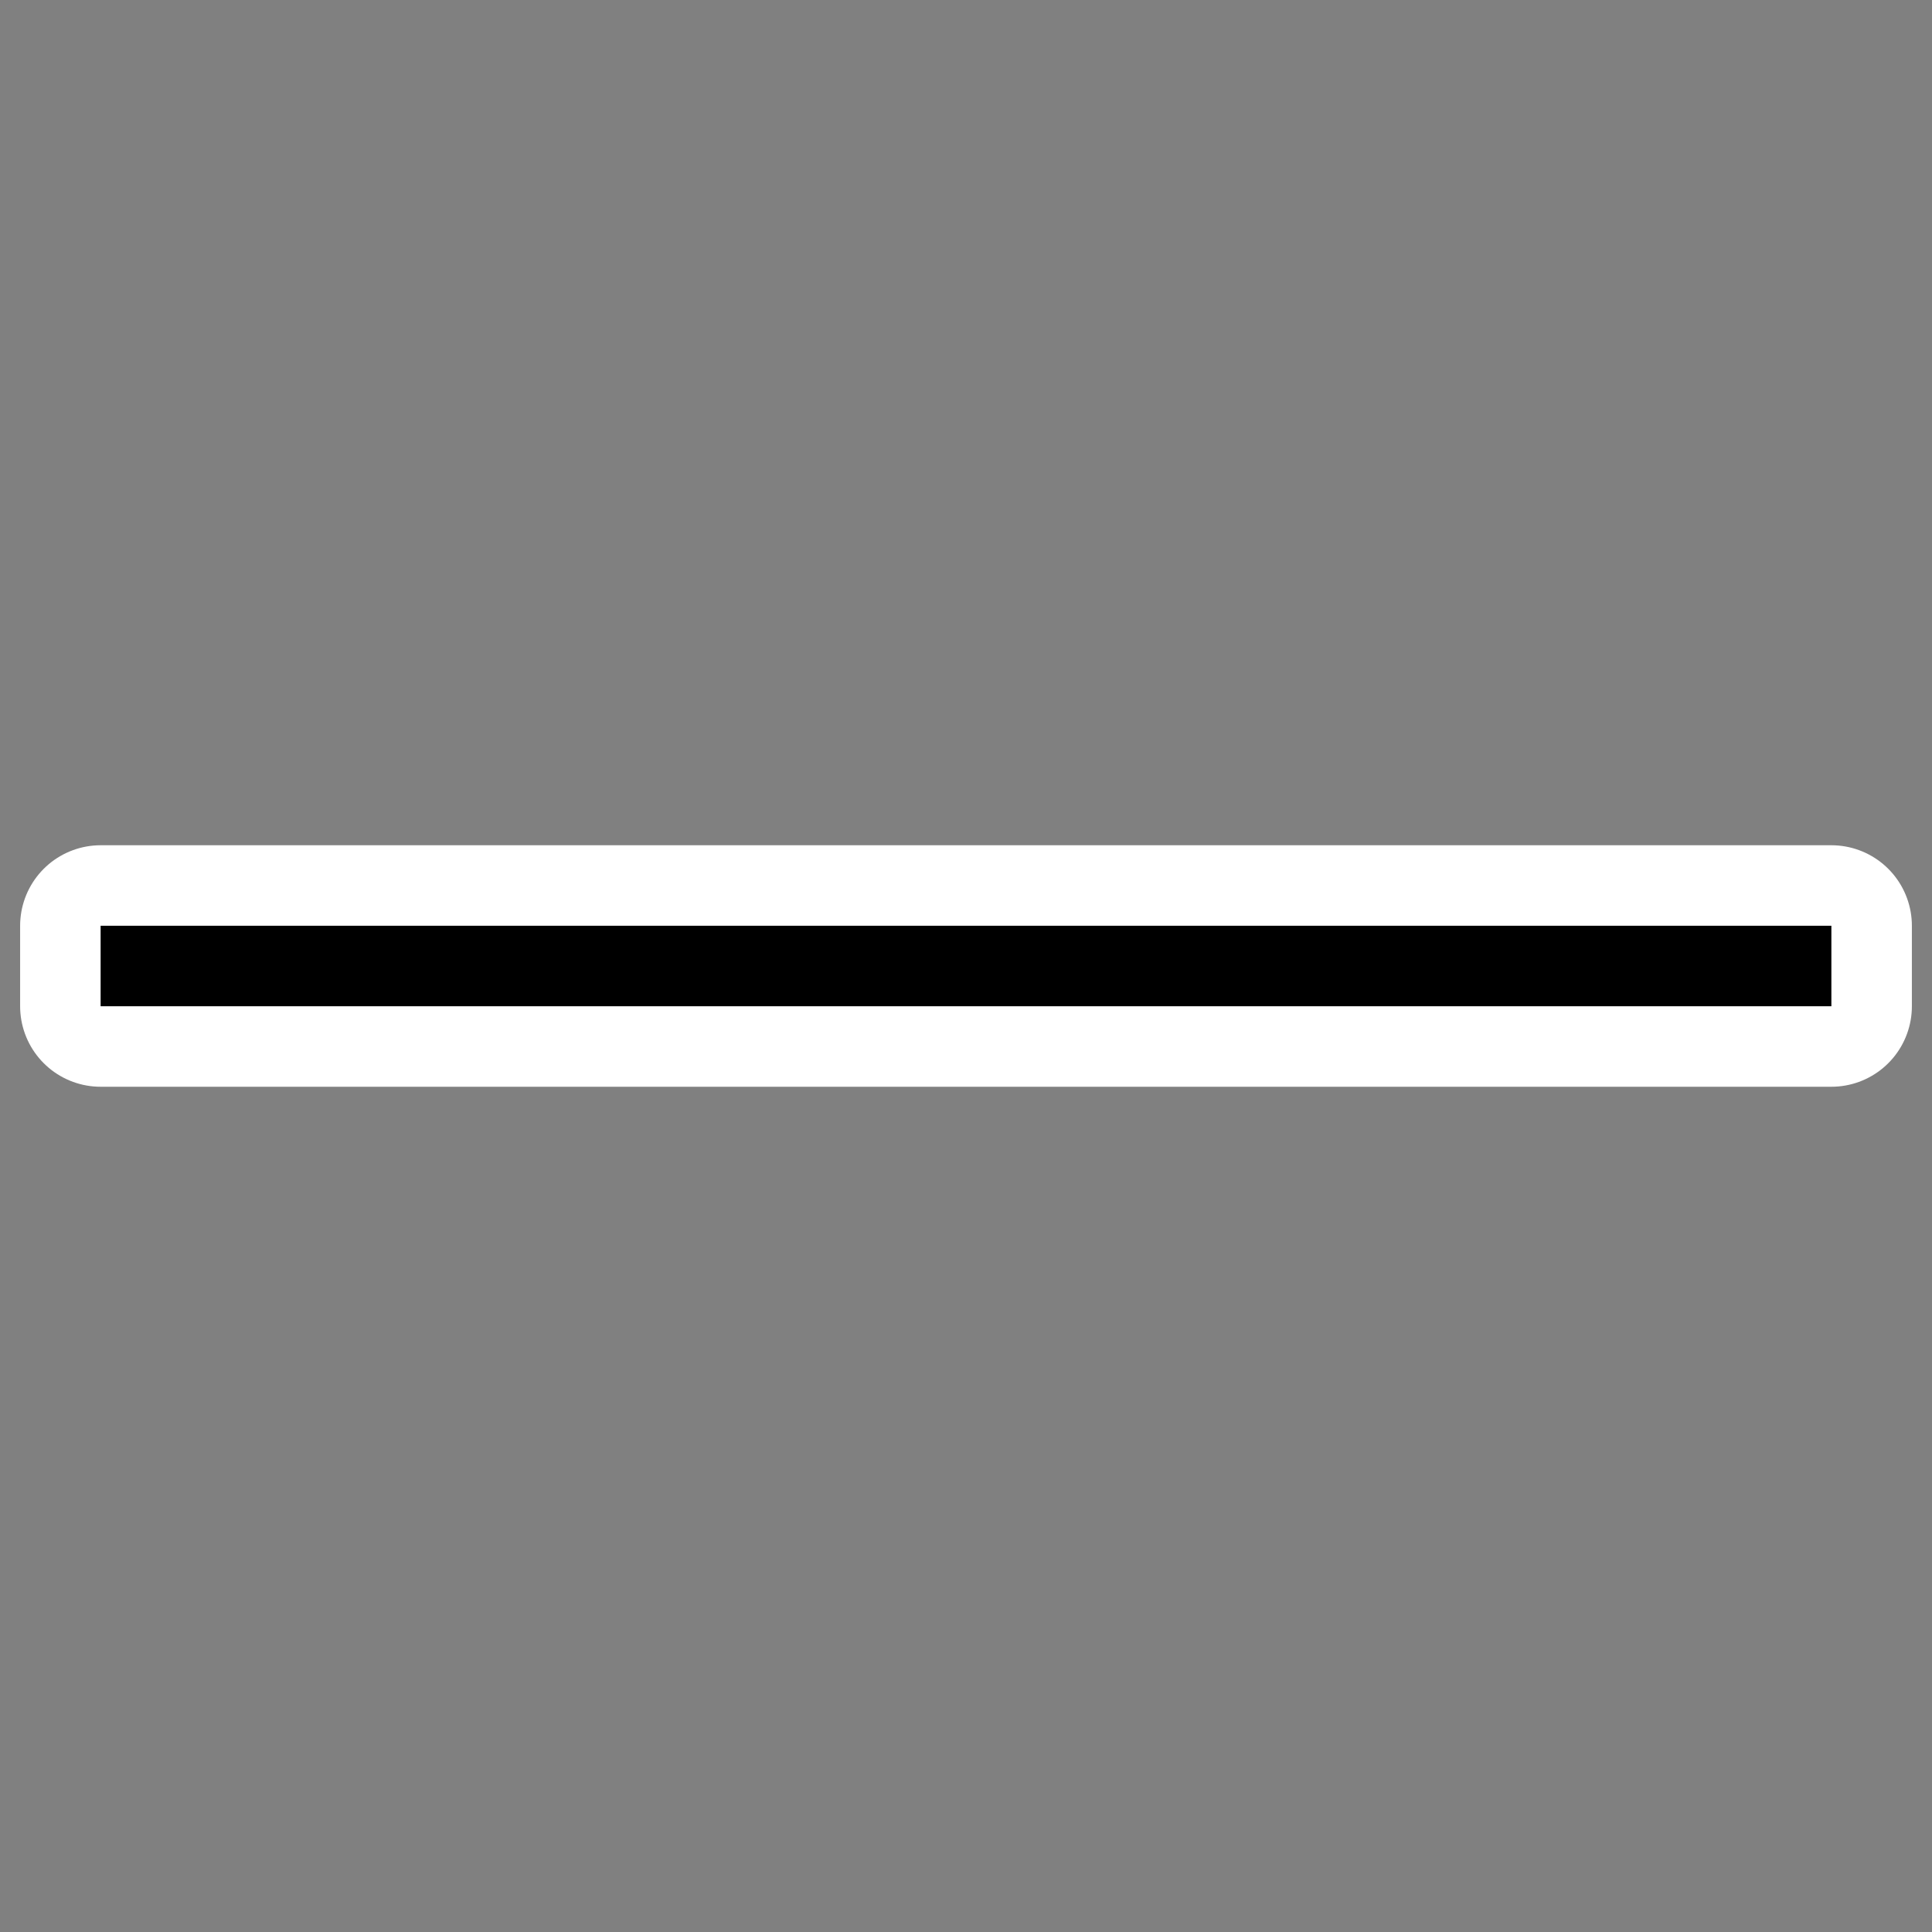
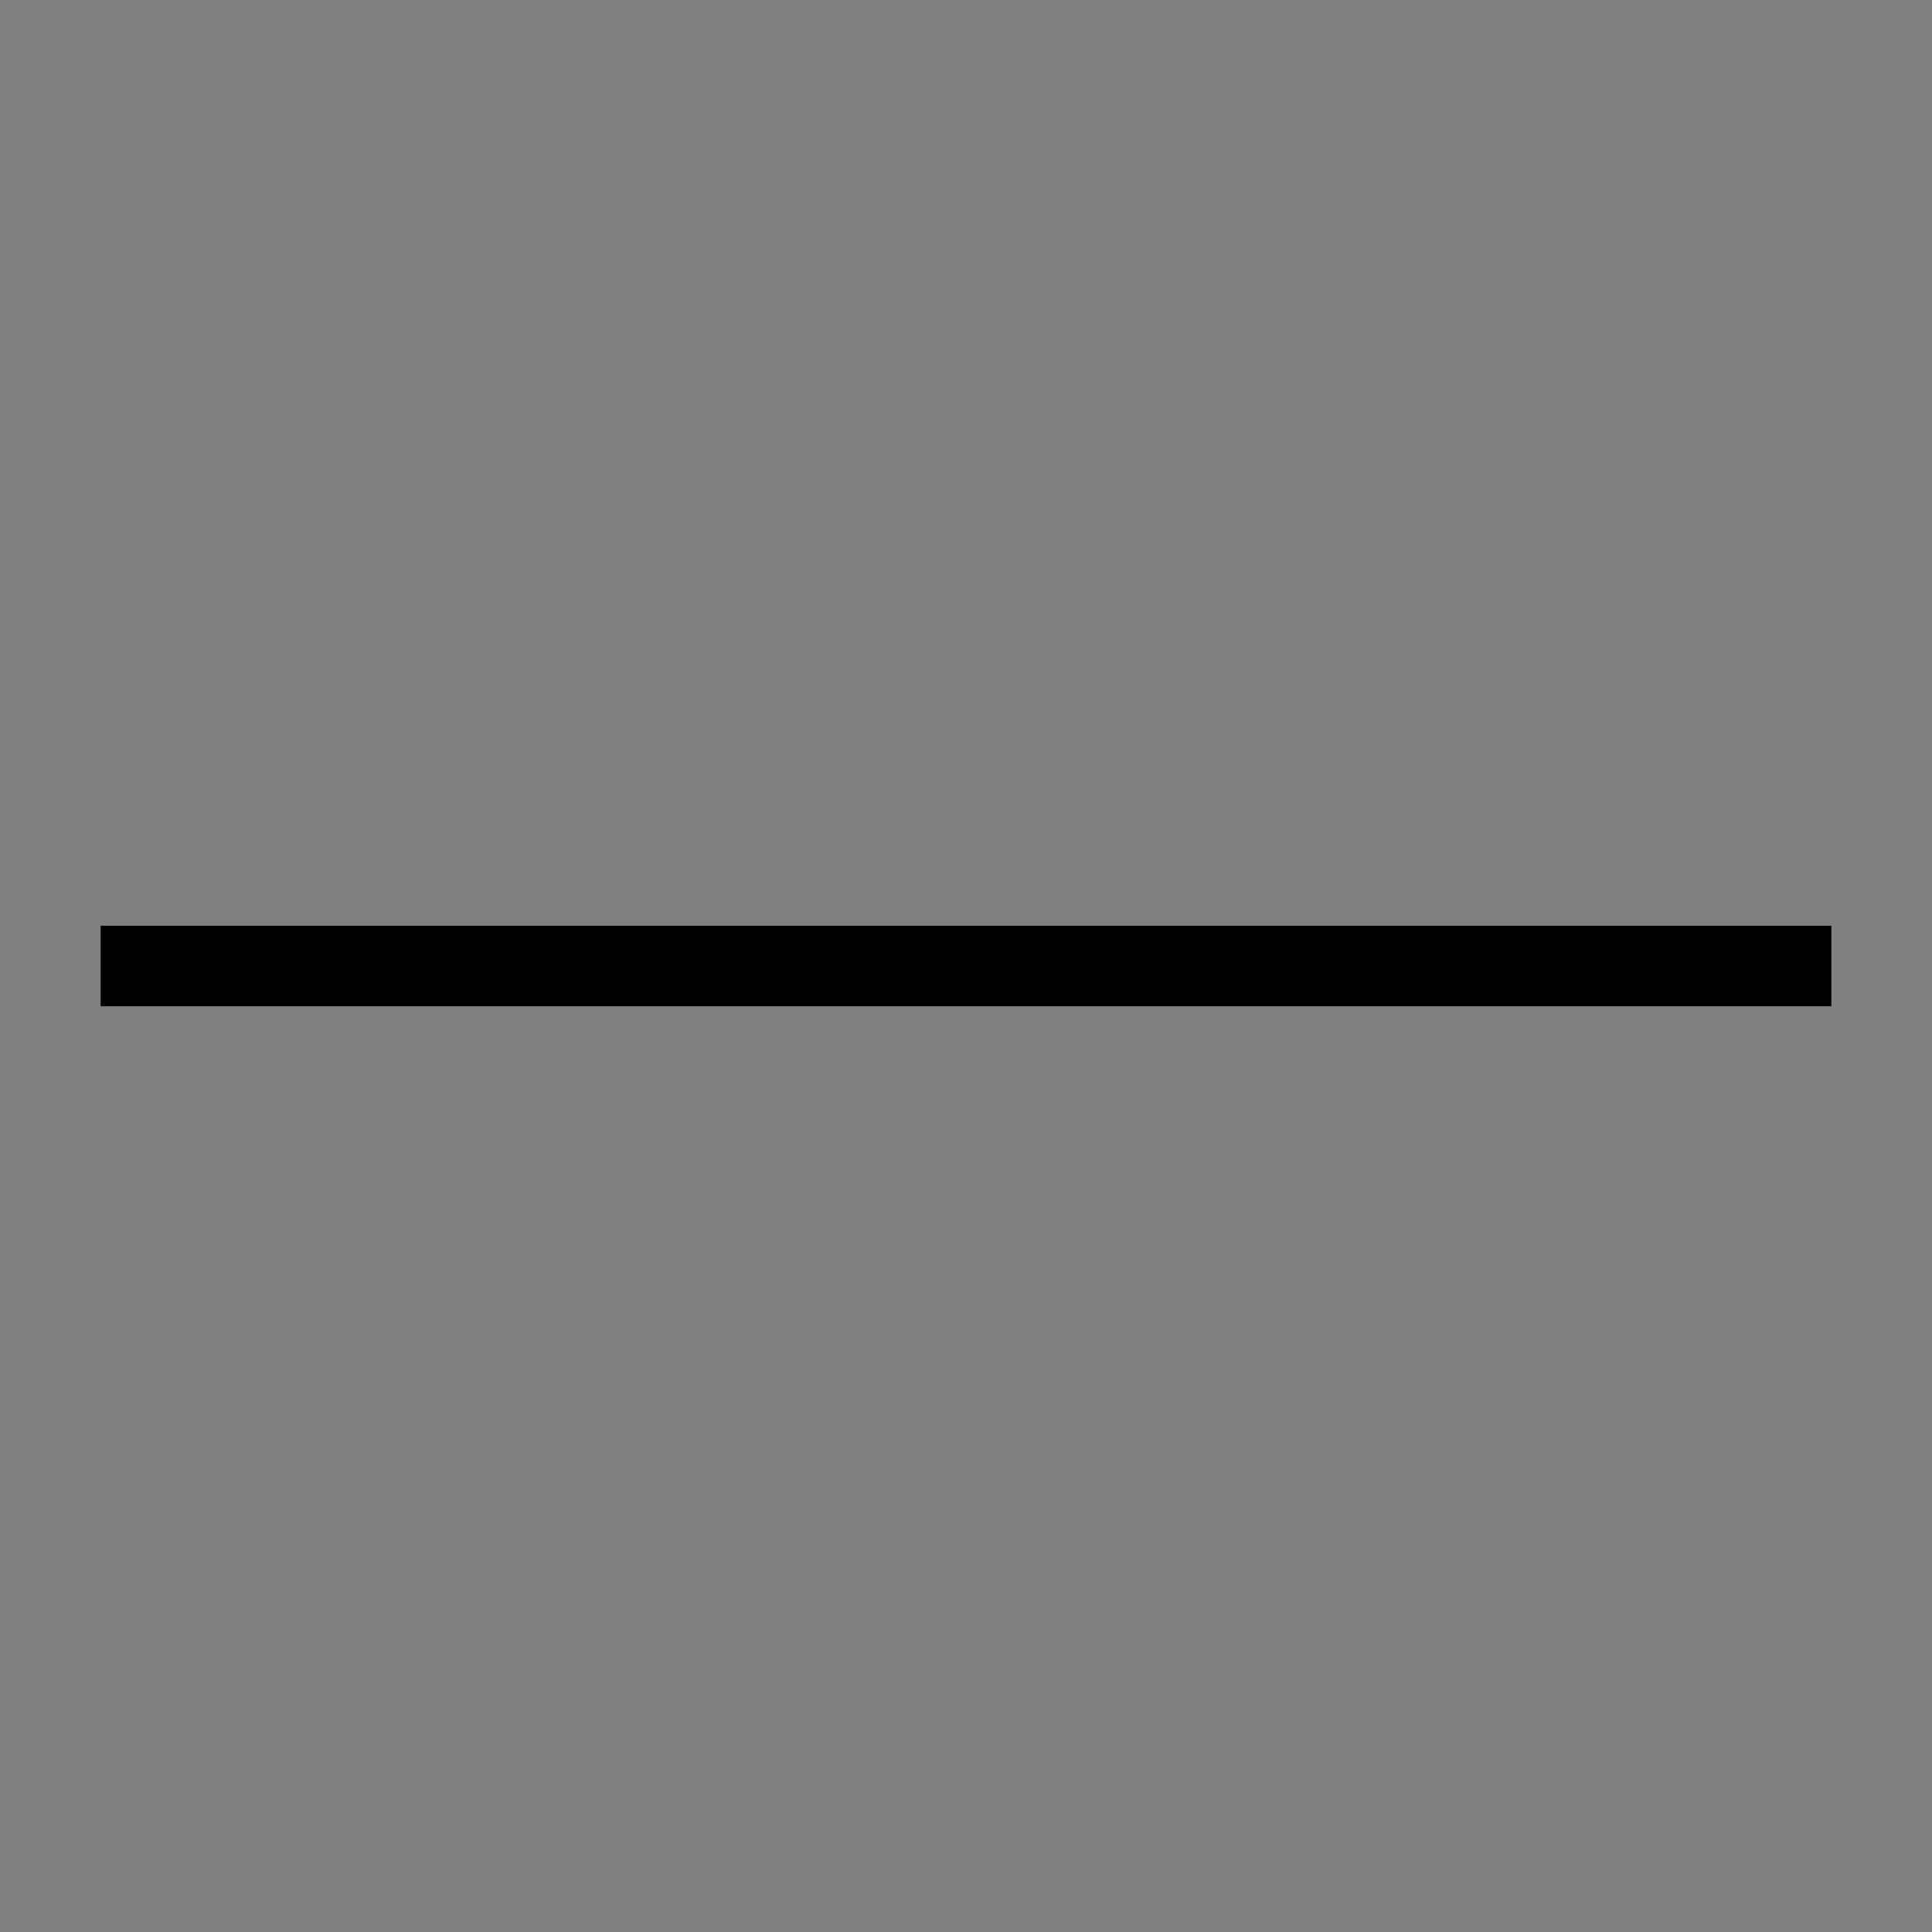
<svg xmlns="http://www.w3.org/2000/svg" xmlns:ns1="http://sodipodi.sourceforge.net/DTD/sodipodi-0.dtd" xmlns:ns2="http://www.inkscape.org/namespaces/inkscape" id="svg1" ns1:docname="pen_width1.svg" viewBox="0 0 60 60" ns1:version="0.32" _SVGFile__filename="oldscale/actions/pen_width1.svg" version="1.0" y="0" x="0" ns2:version="0.40" ns1:docbase="/home/danny/work/flat/SVG/mono/scalable/actions">
  <rect x="0" y="0" width="60" height="60" fill="#808080" stroke="none" />
  <ns1:namedview id="base" bordercolor="#666666" ns2:pageshadow="2" ns2:window-y="0" pagecolor="#ffffff" ns2:window-height="699" ns2:zoom="3.4732669" ns2:window-x="0" borderopacity="1.0" ns2:current-layer="svg1" ns2:cx="57.715684" ns2:cy="42.213542" ns2:window-width="1024" ns2:pageopacity="0.0" />
-   <rect id="rect1713" style="stroke-linejoin:round;color:#000000;stroke:#ffffff;stroke-linecap:round;stroke-width:5;fill:none" height="2.5" width="53.75" y="28.75" x="3.125" />
  <rect id="rect1091" style="fill-rule:evenodd;color:#000000;fill:#000000" height="2.5" width="53.75" y="28.75" x="3.125" />
</svg>